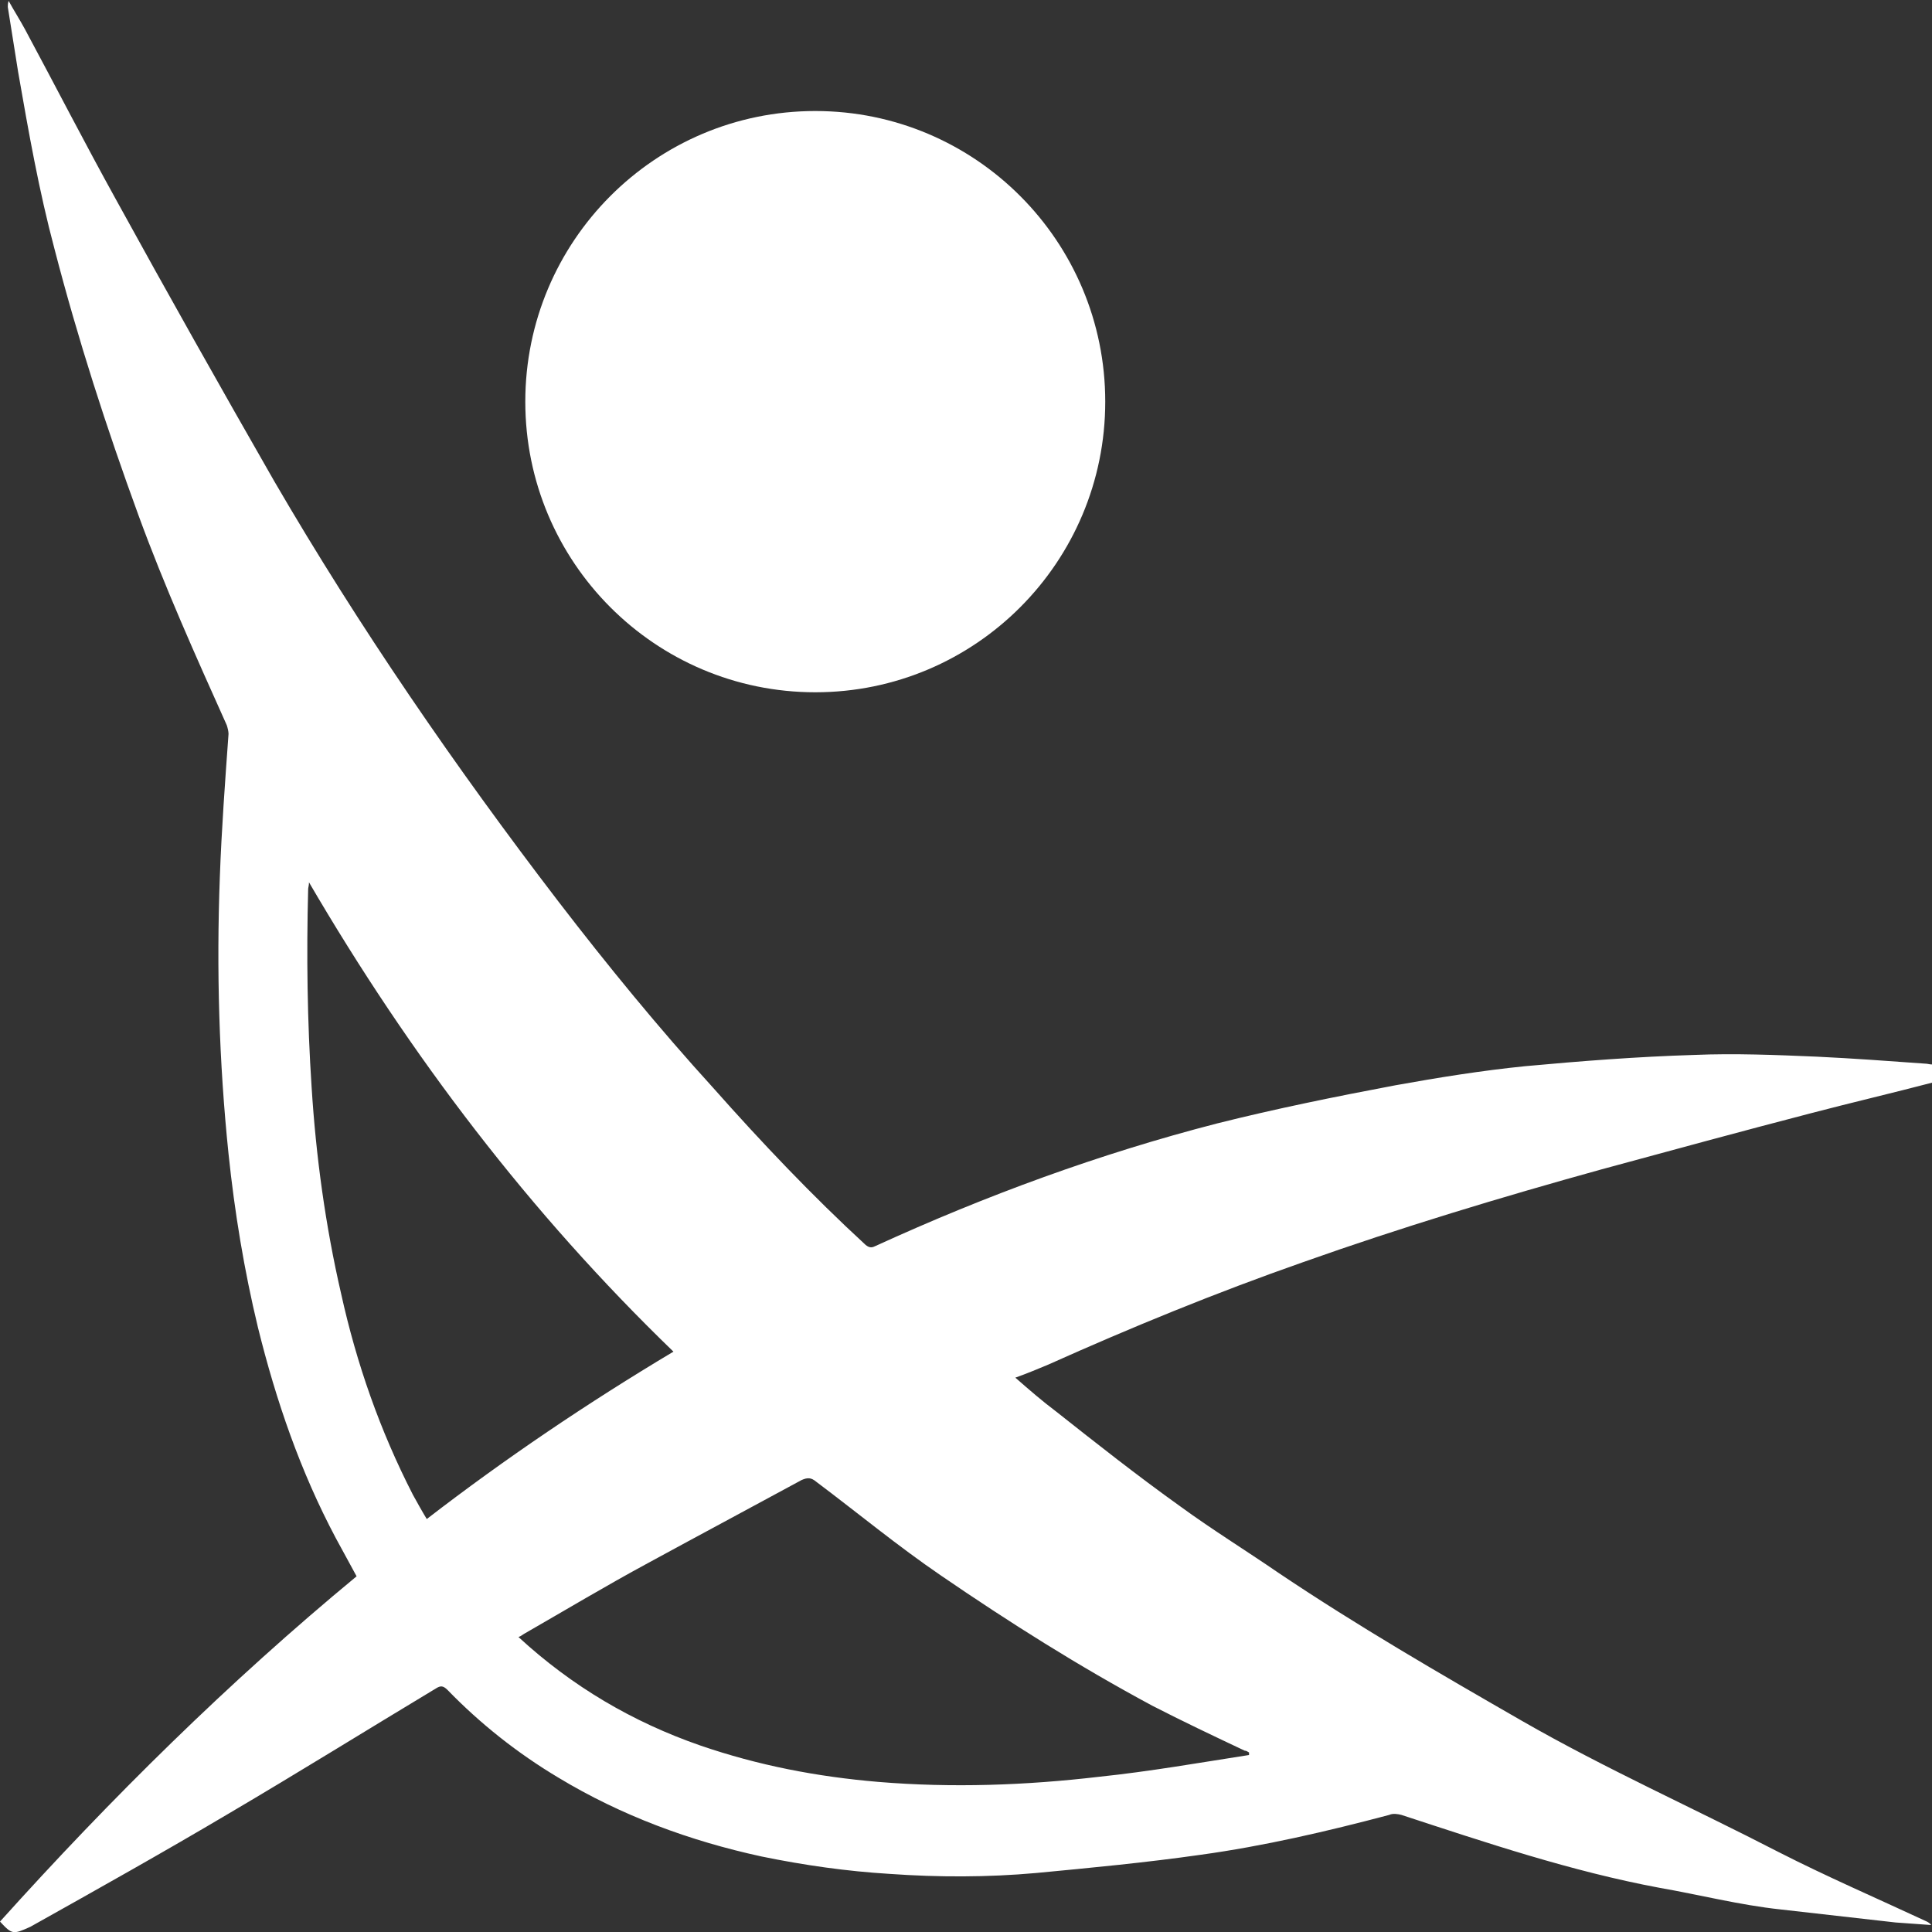
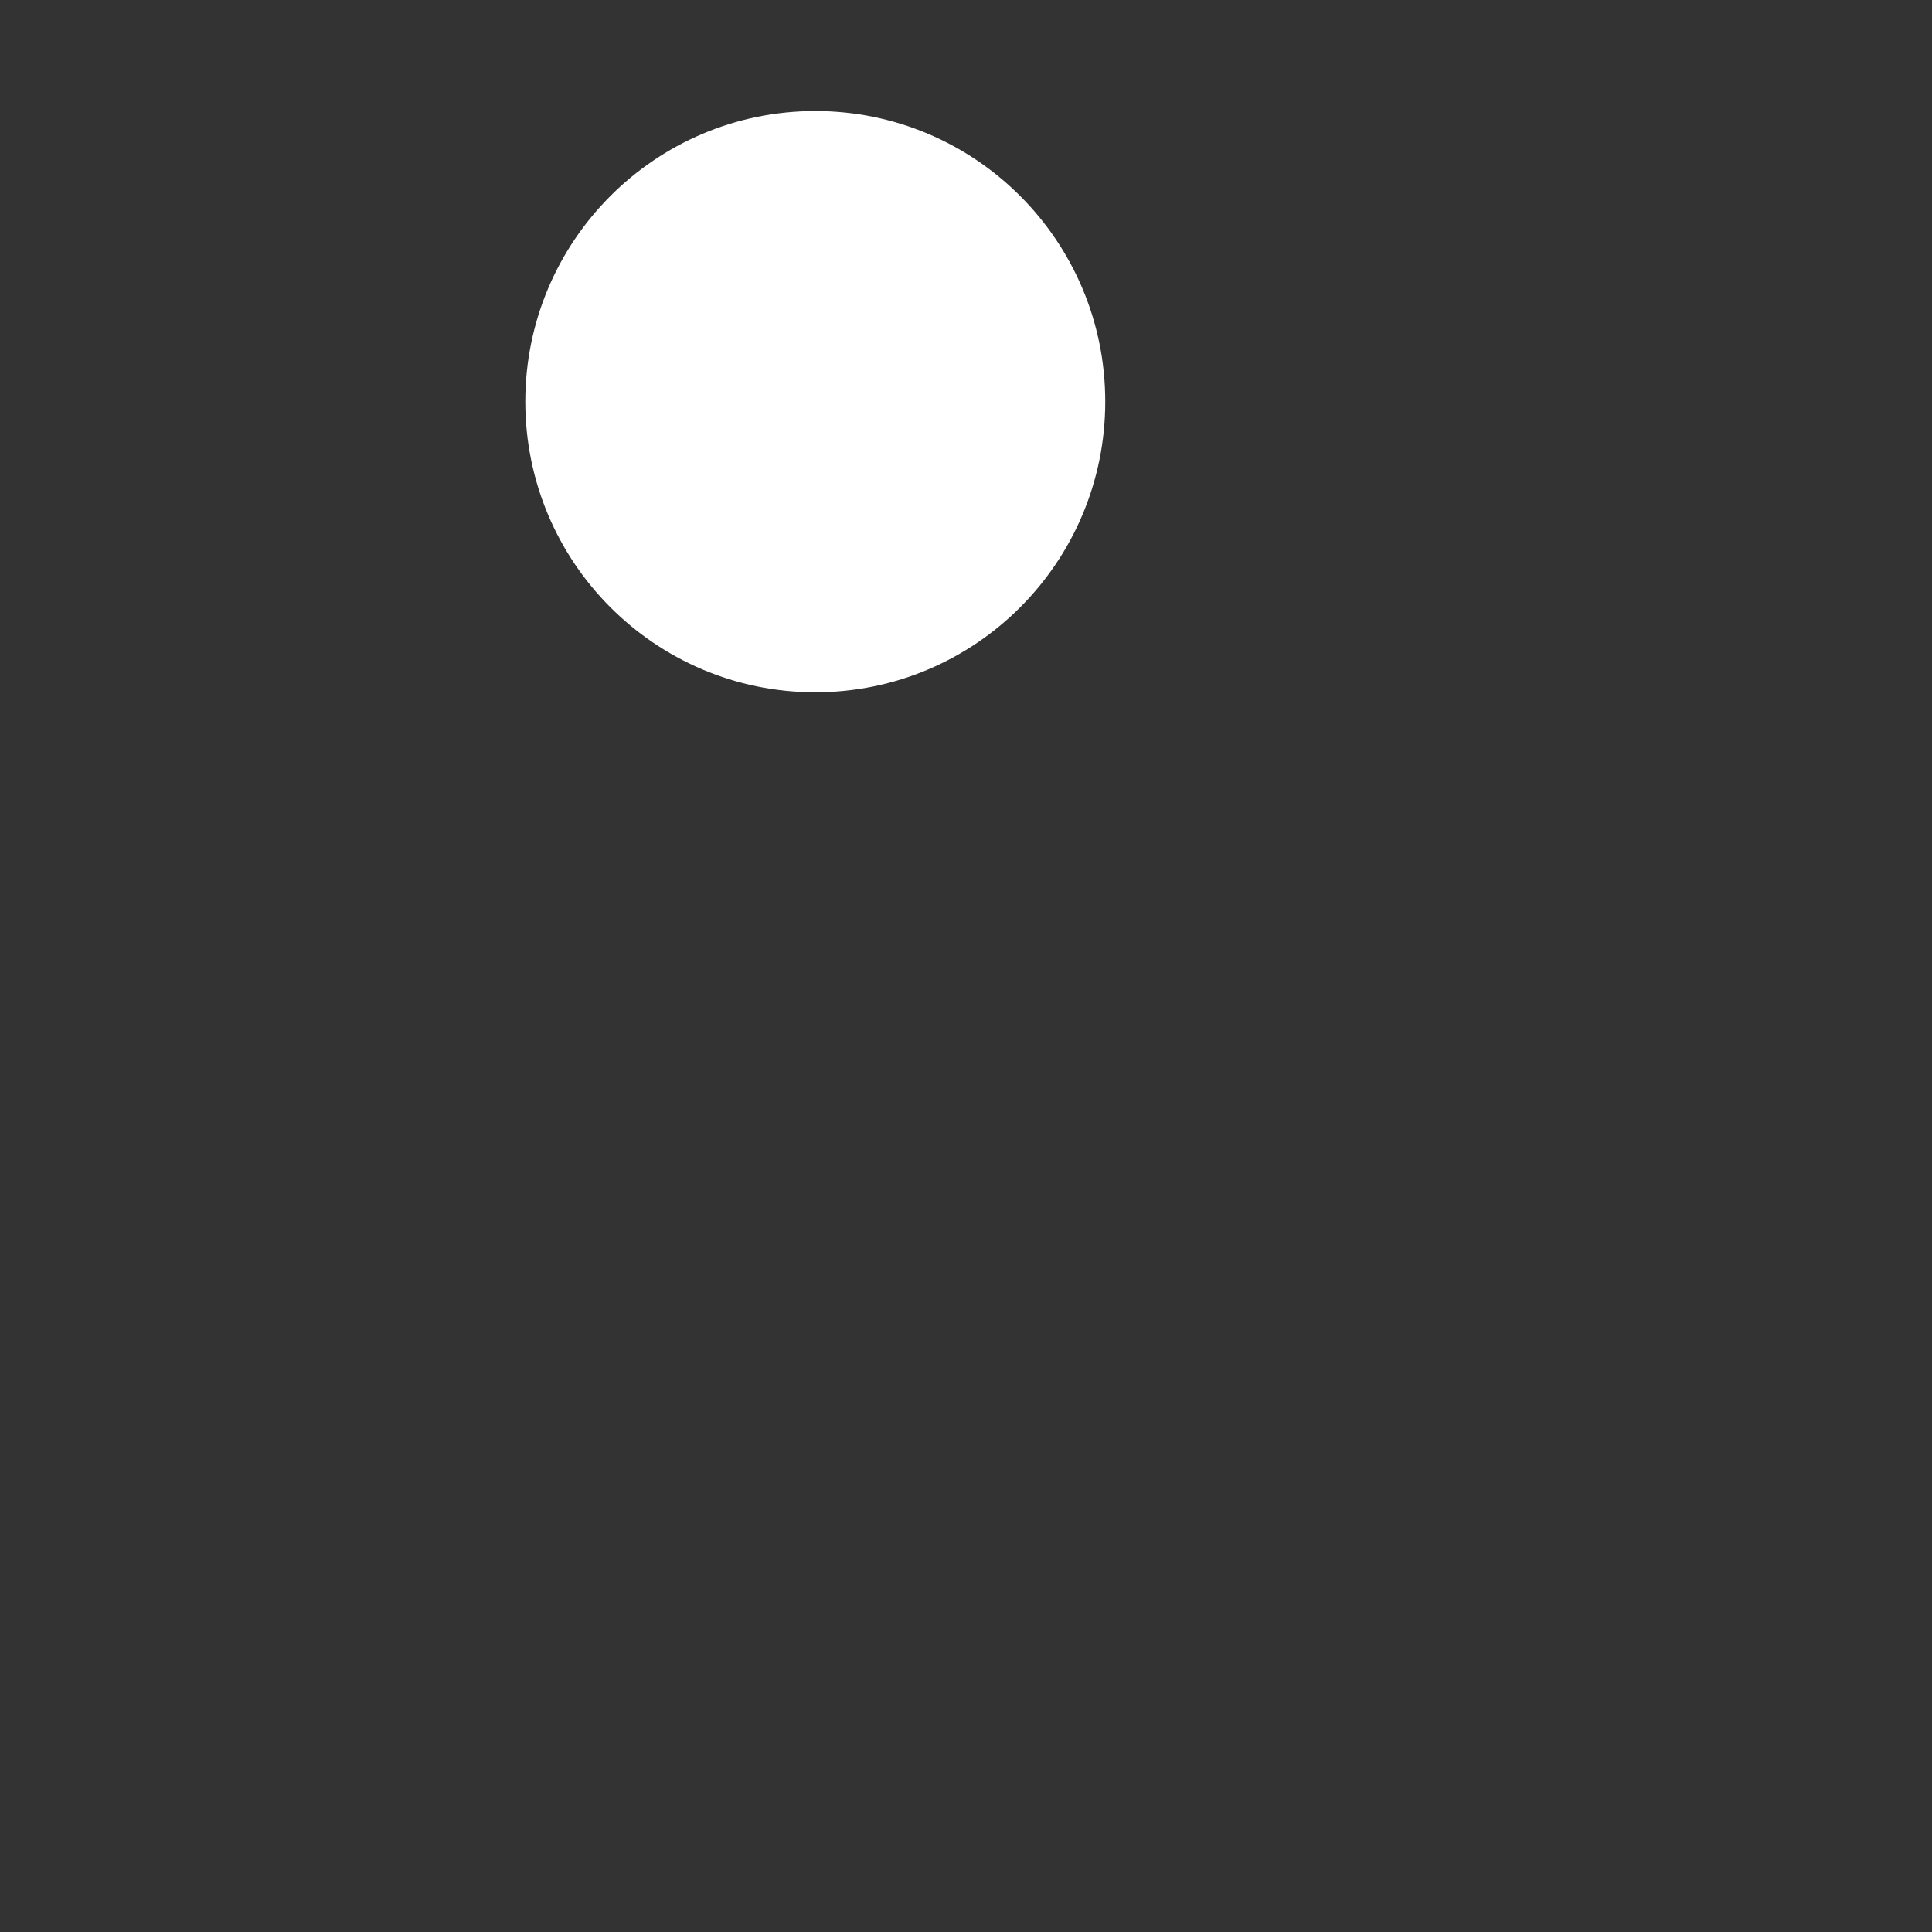
<svg xmlns="http://www.w3.org/2000/svg" width="28" height="28" viewBox="0 0 28 28" fill="none">
  <rect x="0" y="0" width="28" height="28" fill="#333333" stroke="none" />
  <g id="ugyfelkapu 2" clip-path="url(#clip0_1257_32320)">
-     <path id="Vector" d="M0 27.849C1.606 26.064 3.312 24.379 5.168 22.845C5.068 22.657 4.968 22.481 4.867 22.292C4.353 21.324 4.002 20.305 3.738 19.237C3.538 18.407 3.4 17.565 3.312 16.722C3.174 15.389 3.136 14.057 3.186 12.711C3.211 12.02 3.262 11.328 3.312 10.637C3.312 10.599 3.299 10.549 3.287 10.511C2.835 9.505 2.384 8.499 2.007 7.468C1.543 6.199 1.129 4.916 0.79 3.609C0.565 2.766 0.414 1.911 0.263 1.044C0.213 0.729 0.163 0.415 0.113 0.101C0.113 0.076 0.113 0.05 0.125 0.013C0.201 0.151 0.289 0.289 0.364 0.428C0.803 1.245 1.229 2.075 1.681 2.892C2.434 4.262 3.199 5.62 3.977 6.978C5.206 9.09 6.599 11.115 8.091 13.063C8.806 13.994 9.547 14.899 10.337 15.767C11.039 16.559 11.767 17.326 12.545 18.042C12.607 18.093 12.645 18.08 12.695 18.055C14.289 17.326 15.932 16.722 17.638 16.282C18.491 16.068 19.357 15.892 20.222 15.729C20.849 15.616 21.477 15.515 22.104 15.452C22.919 15.377 23.735 15.314 24.55 15.289C25.14 15.264 25.742 15.289 26.331 15.314C26.858 15.339 27.373 15.377 27.9 15.415C27.937 15.415 27.962 15.427 28 15.427C28 15.515 28 15.591 28 15.691C27.423 15.842 26.833 15.98 26.256 16.131C25.24 16.395 24.224 16.672 23.208 16.948C21.753 17.351 20.297 17.791 18.88 18.294C17.625 18.734 16.396 19.237 15.192 19.777C15.041 19.84 14.891 19.903 14.715 19.966C14.916 20.142 15.104 20.305 15.305 20.456C15.894 20.922 16.484 21.387 17.099 21.827C17.563 22.166 18.052 22.468 18.529 22.795C19.67 23.562 20.862 24.253 22.066 24.945C23.271 25.636 24.538 26.202 25.78 26.843C26.47 27.195 27.197 27.51 27.9 27.837C27.925 27.849 27.962 27.862 27.988 27.899C27.812 27.887 27.649 27.874 27.473 27.862C26.921 27.799 26.357 27.736 25.805 27.673C25.215 27.61 24.625 27.459 24.048 27.359C22.769 27.12 21.539 26.705 20.31 26.303C20.26 26.29 20.185 26.278 20.134 26.303C19.231 26.542 18.315 26.755 17.4 26.881C16.609 26.994 15.806 27.07 15.016 27.145C14.314 27.208 13.599 27.208 12.896 27.158C12.269 27.12 11.654 27.032 11.039 26.906C9.998 26.68 9.007 26.315 8.091 25.762C7.502 25.41 6.962 24.983 6.486 24.492C6.423 24.429 6.385 24.429 6.323 24.467C5.319 25.071 4.328 25.687 3.324 26.278C2.371 26.843 1.405 27.384 0.439 27.925C0.188 28.038 0.176 28.038 0 27.849ZM18.102 25.435C18.102 25.423 18.102 25.41 18.102 25.398C18.077 25.385 18.064 25.372 18.039 25.372C17.588 25.159 17.136 24.945 16.697 24.719C15.643 24.153 14.627 23.512 13.636 22.833C13.009 22.405 12.432 21.927 11.83 21.475C11.755 21.412 11.704 21.412 11.617 21.45C10.876 21.852 10.124 22.254 9.384 22.657C8.781 22.983 8.192 23.336 7.602 23.675C7.577 23.688 7.552 23.713 7.514 23.725C8.292 24.442 9.17 24.957 10.149 25.297C10.989 25.586 11.842 25.75 12.733 25.825C13.799 25.913 14.866 25.875 15.932 25.75C16.66 25.674 17.375 25.548 18.102 25.435ZM4.478 12.787C4.478 12.837 4.466 12.862 4.466 12.887C4.441 13.843 4.453 14.799 4.516 15.754C4.579 16.76 4.717 17.766 4.943 18.746C5.168 19.765 5.507 20.733 5.984 21.663C6.047 21.776 6.109 21.89 6.185 22.015C7.326 21.135 8.518 20.331 9.76 19.589C7.677 17.577 5.946 15.301 4.478 12.787Z" fill="white" />
    <path id="Vector_2" d="M11.816 10.033C9.495 10.033 7.613 8.147 7.613 5.821C7.613 3.495 9.495 1.609 11.816 1.609C14.137 1.609 16.018 3.495 16.018 5.821C16.018 8.147 14.137 10.033 11.816 10.033Z" fill="white" />
  </g>
  <defs>
    <clipPath id="clip0_1257_32320">
      <rect width="28" height="28" fill="white" />
    </clipPath>
  </defs>
</svg>